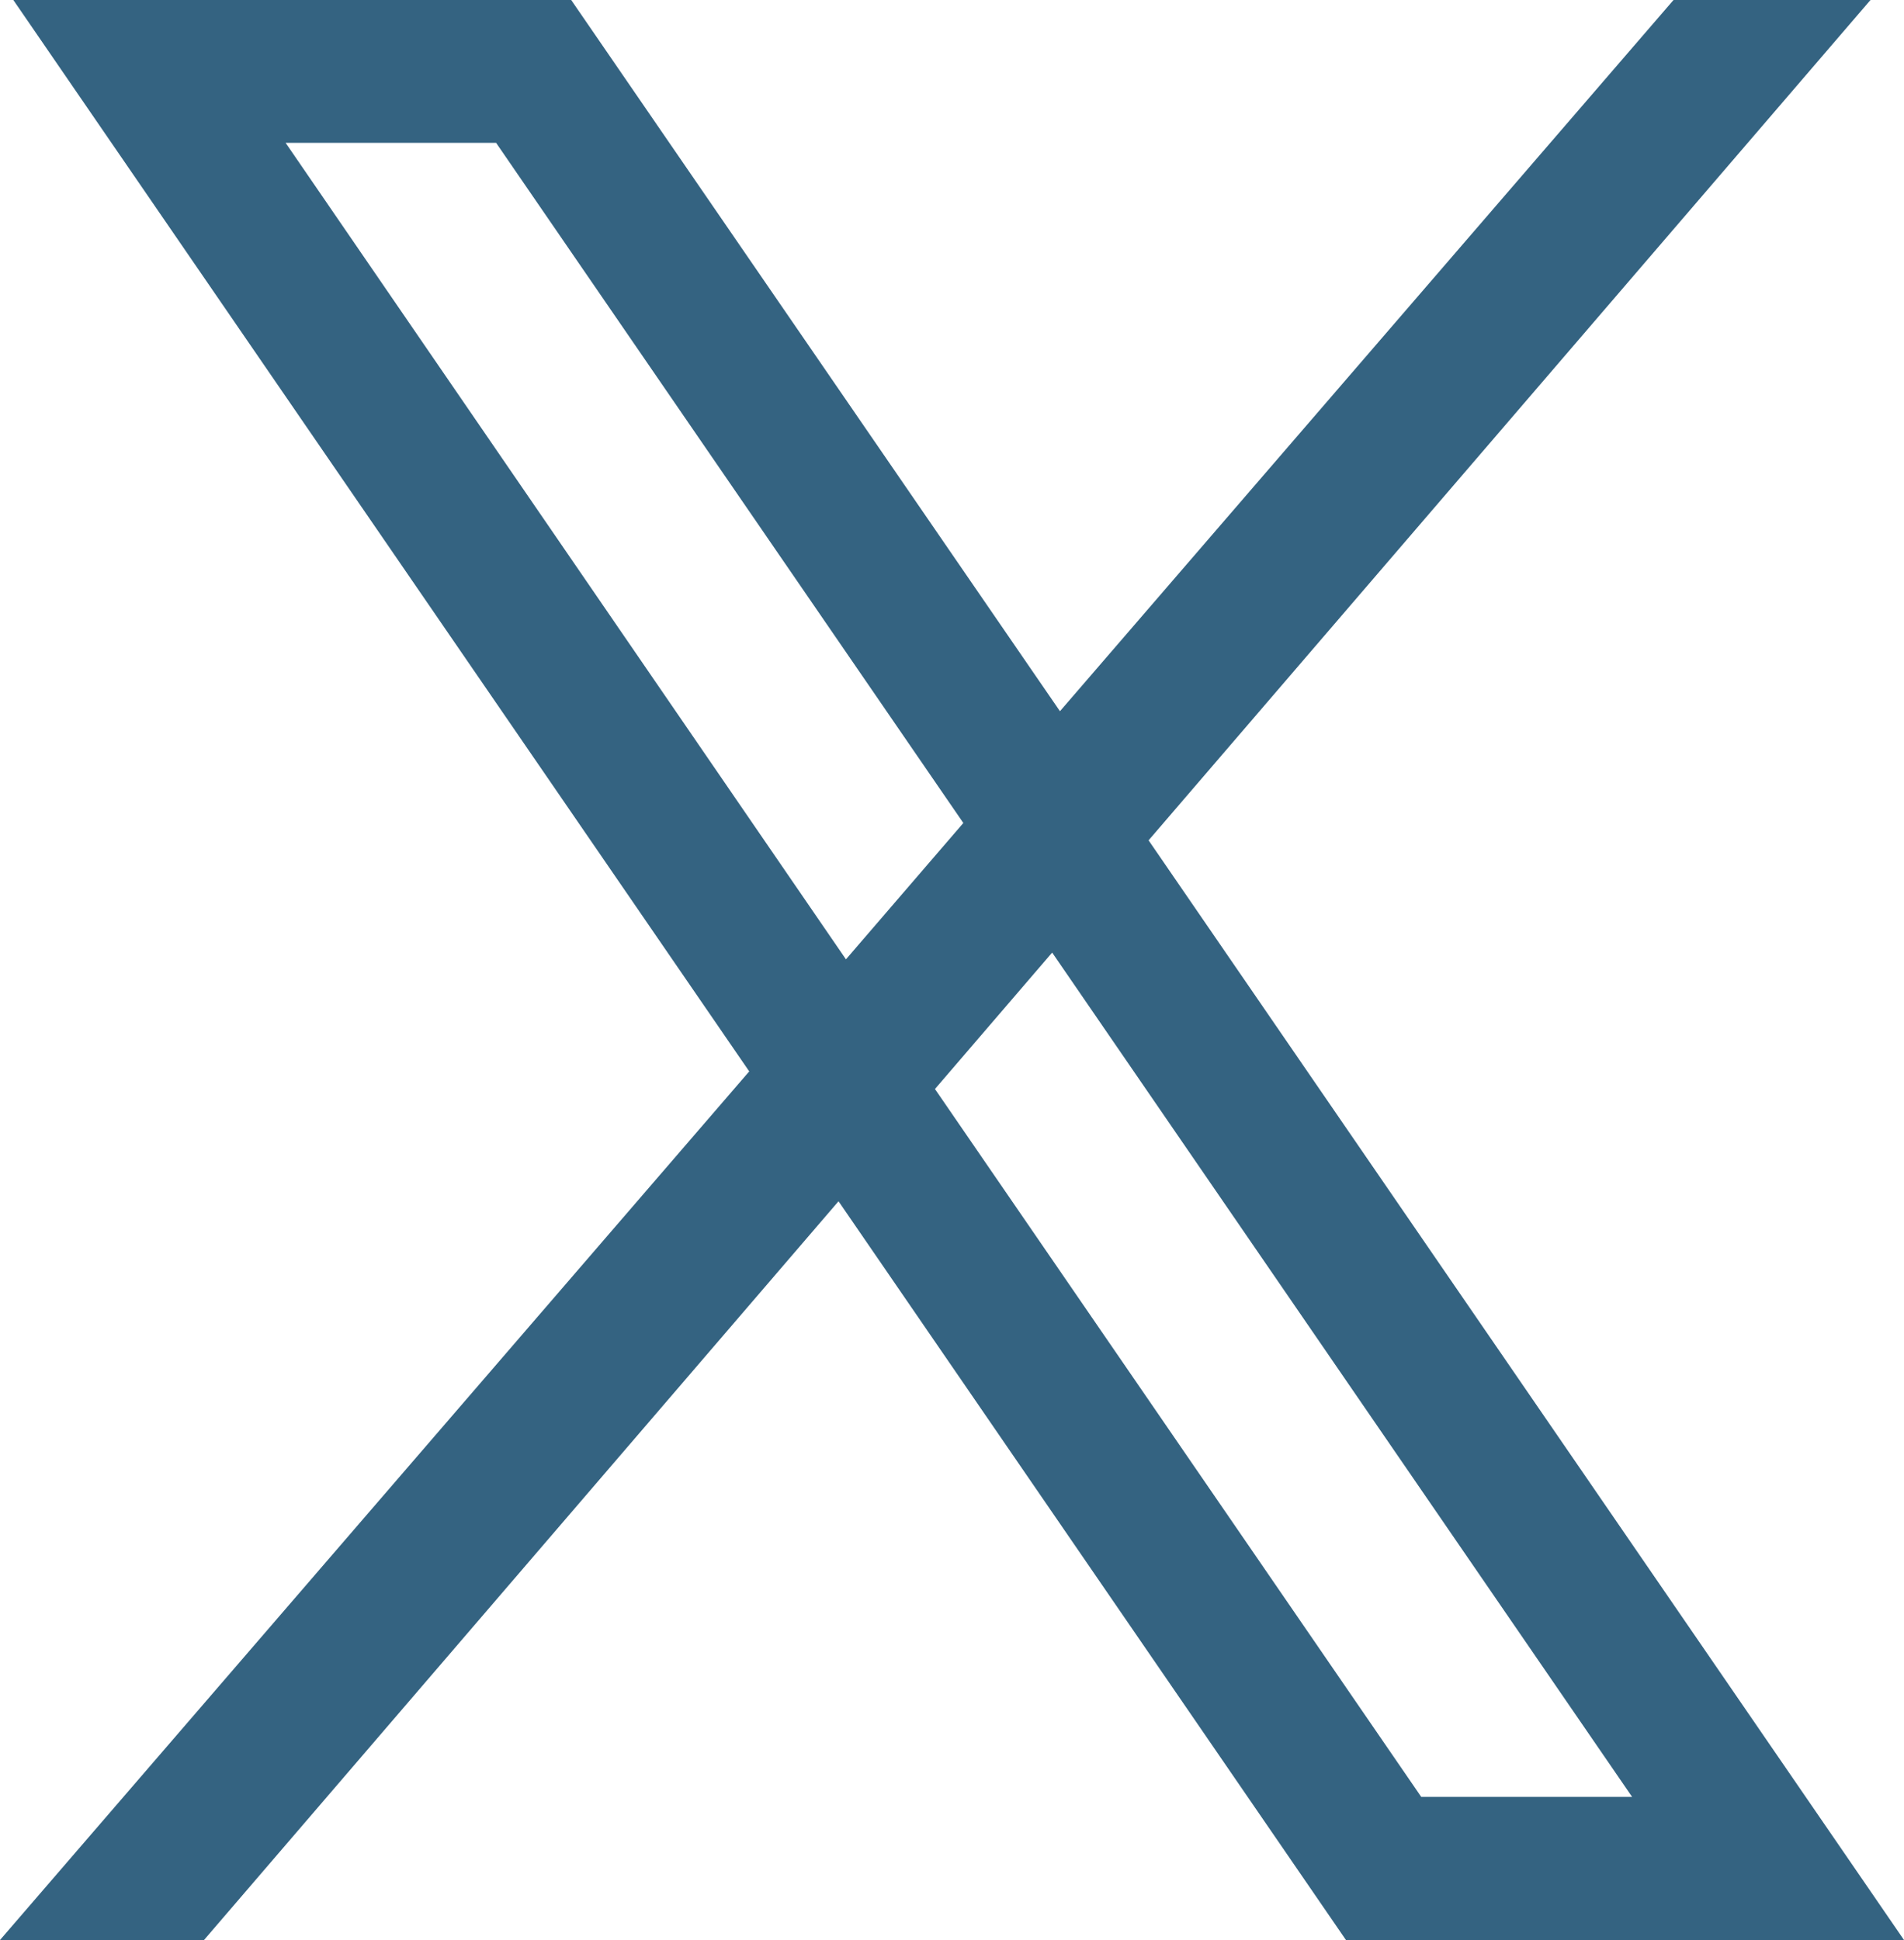
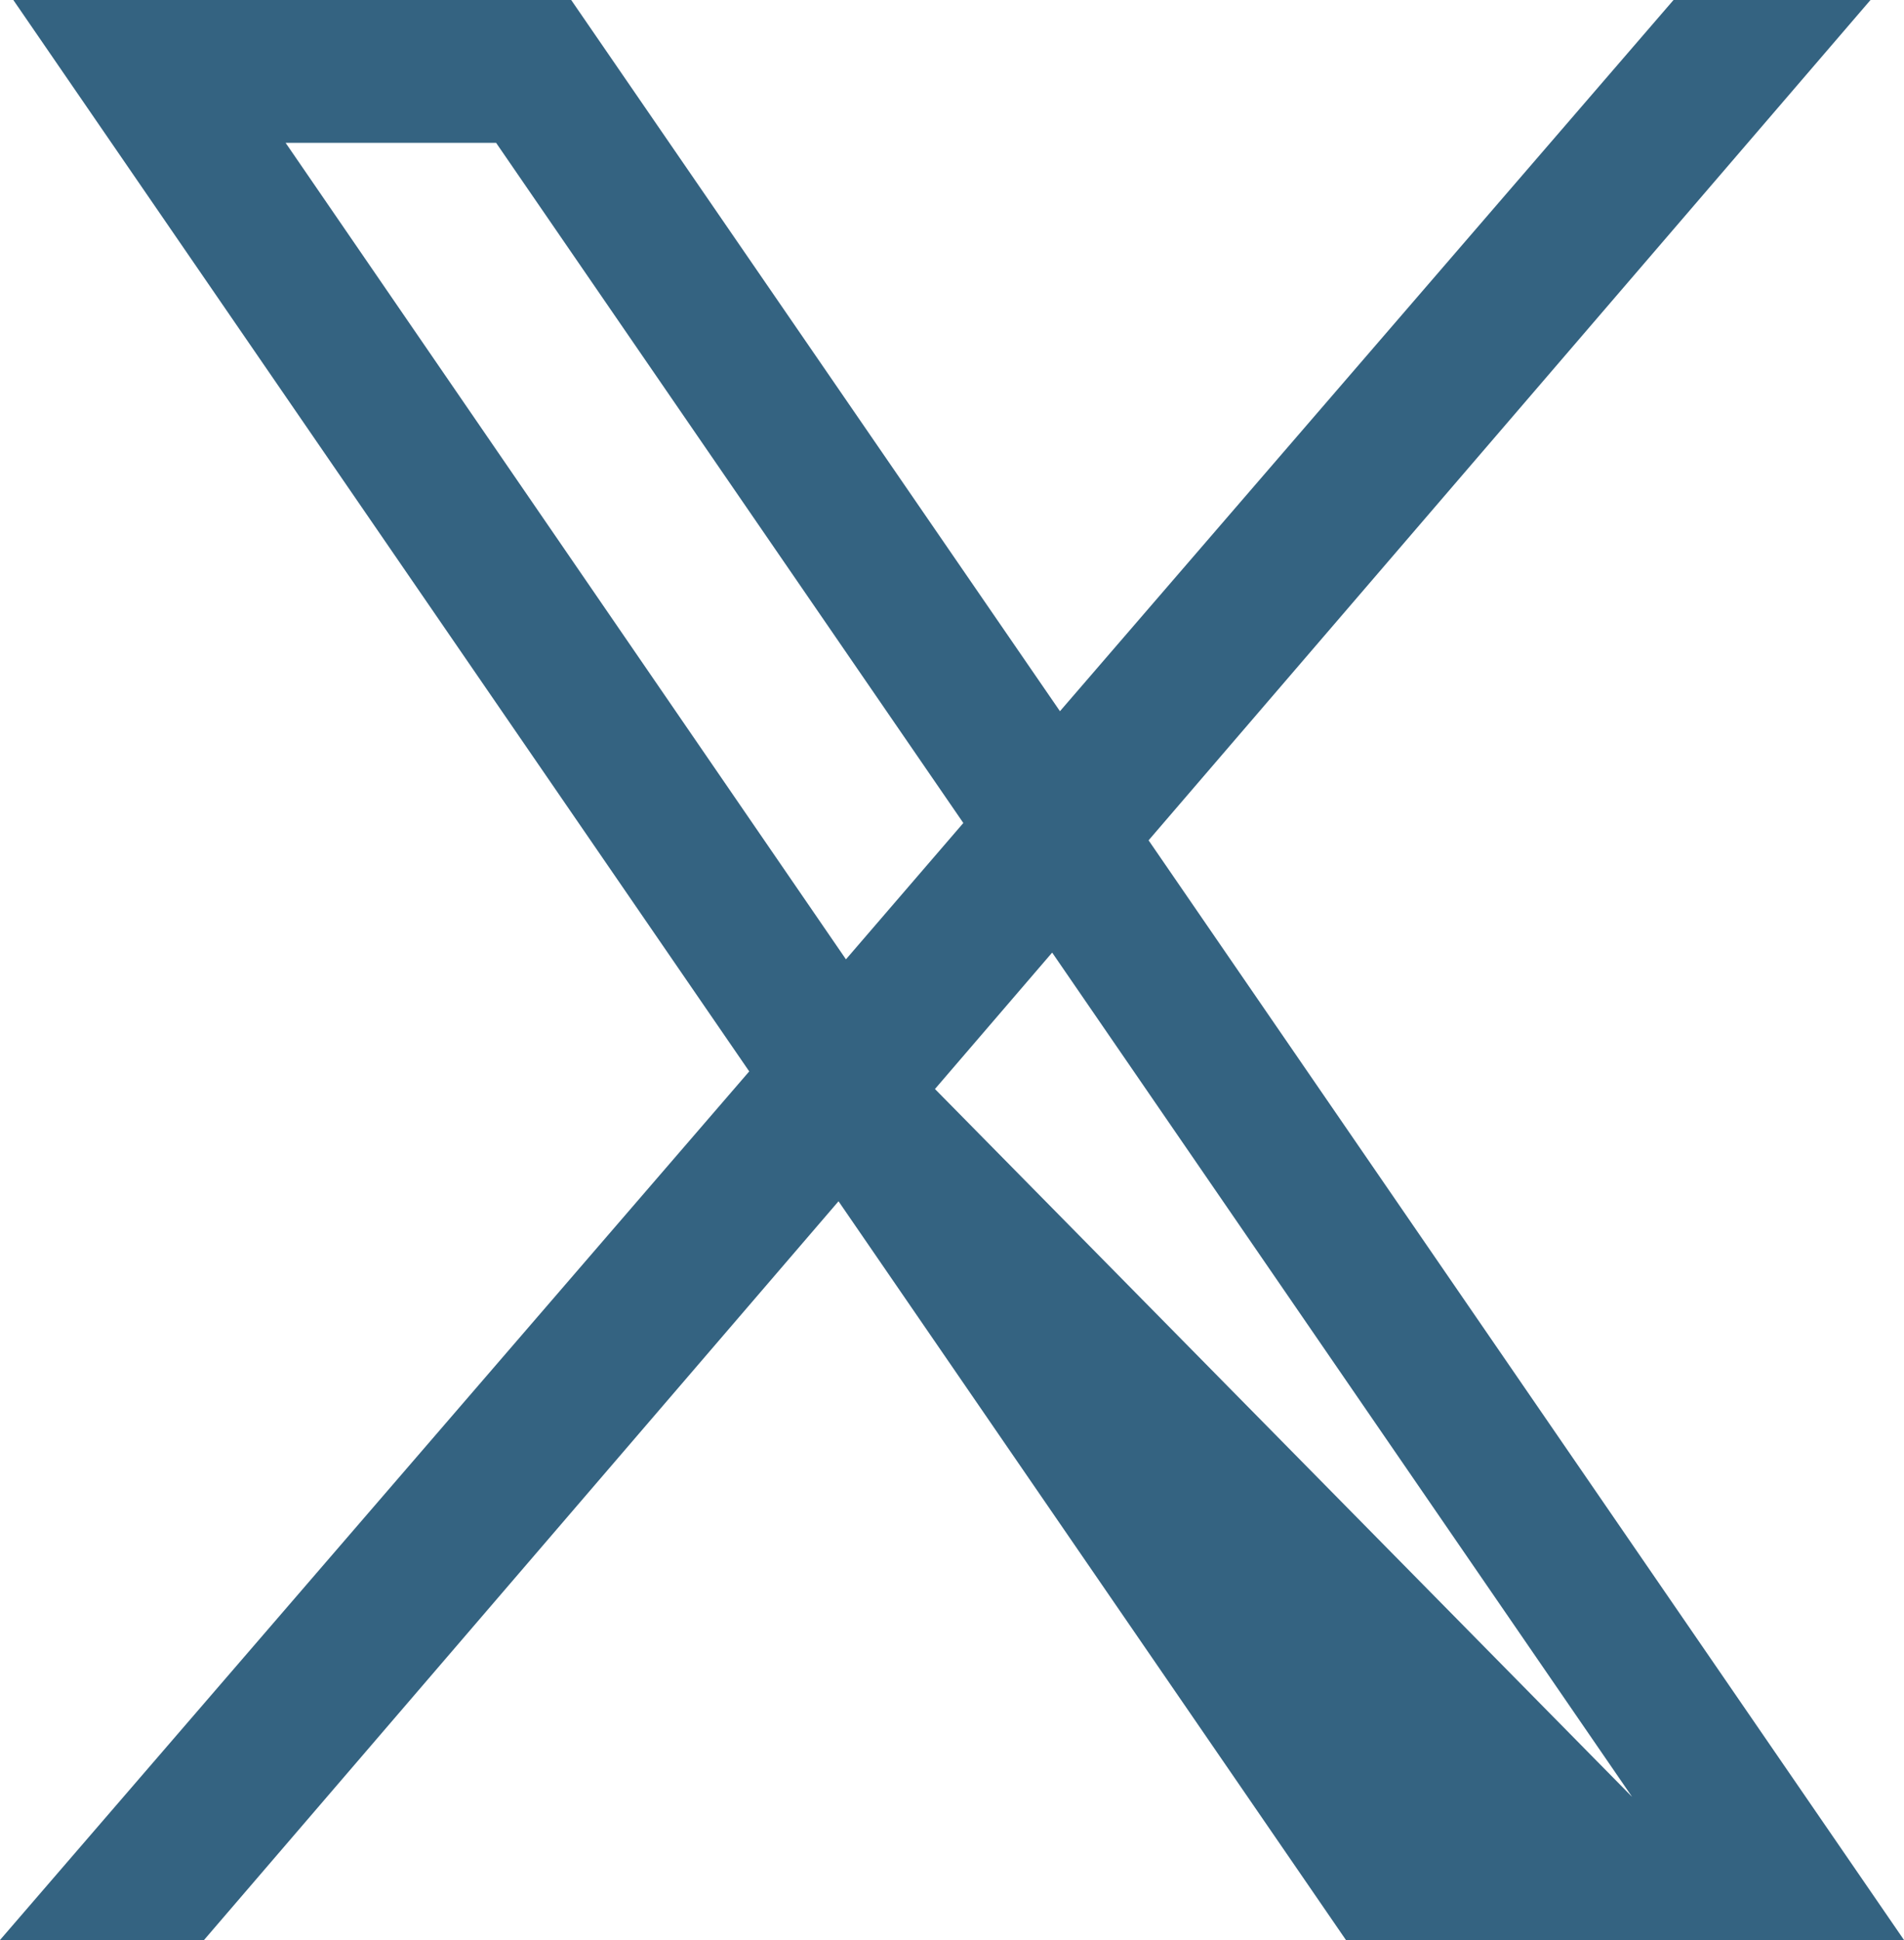
<svg xmlns="http://www.w3.org/2000/svg" width="20" height="20.376" viewBox="0 0 20 20.376">
-   <path id="パス_14" data-name="パス 14" d="M9.821,11.438l1.231-1.433,6.092,8.868H14.929ZM3,1.5H5.211l4.908,7.144L8.886,10.076ZM17.579,0,11.134,7.47,6,0H.14l7.73,11.253L0,20.376H2.143l6.665-7.759,5.33,7.759H20L12.065,8.826,19.648,0Z" fill="#346381" />
+   <path id="パス_14" data-name="パス 14" d="M9.821,11.438l1.231-1.433,6.092,8.868ZM3,1.5H5.211l4.908,7.144L8.886,10.076ZM17.579,0,11.134,7.47,6,0H.14l7.73,11.253L0,20.376H2.143l6.665-7.759,5.33,7.759H20L12.065,8.826,19.648,0Z" fill="#346381" />
</svg>